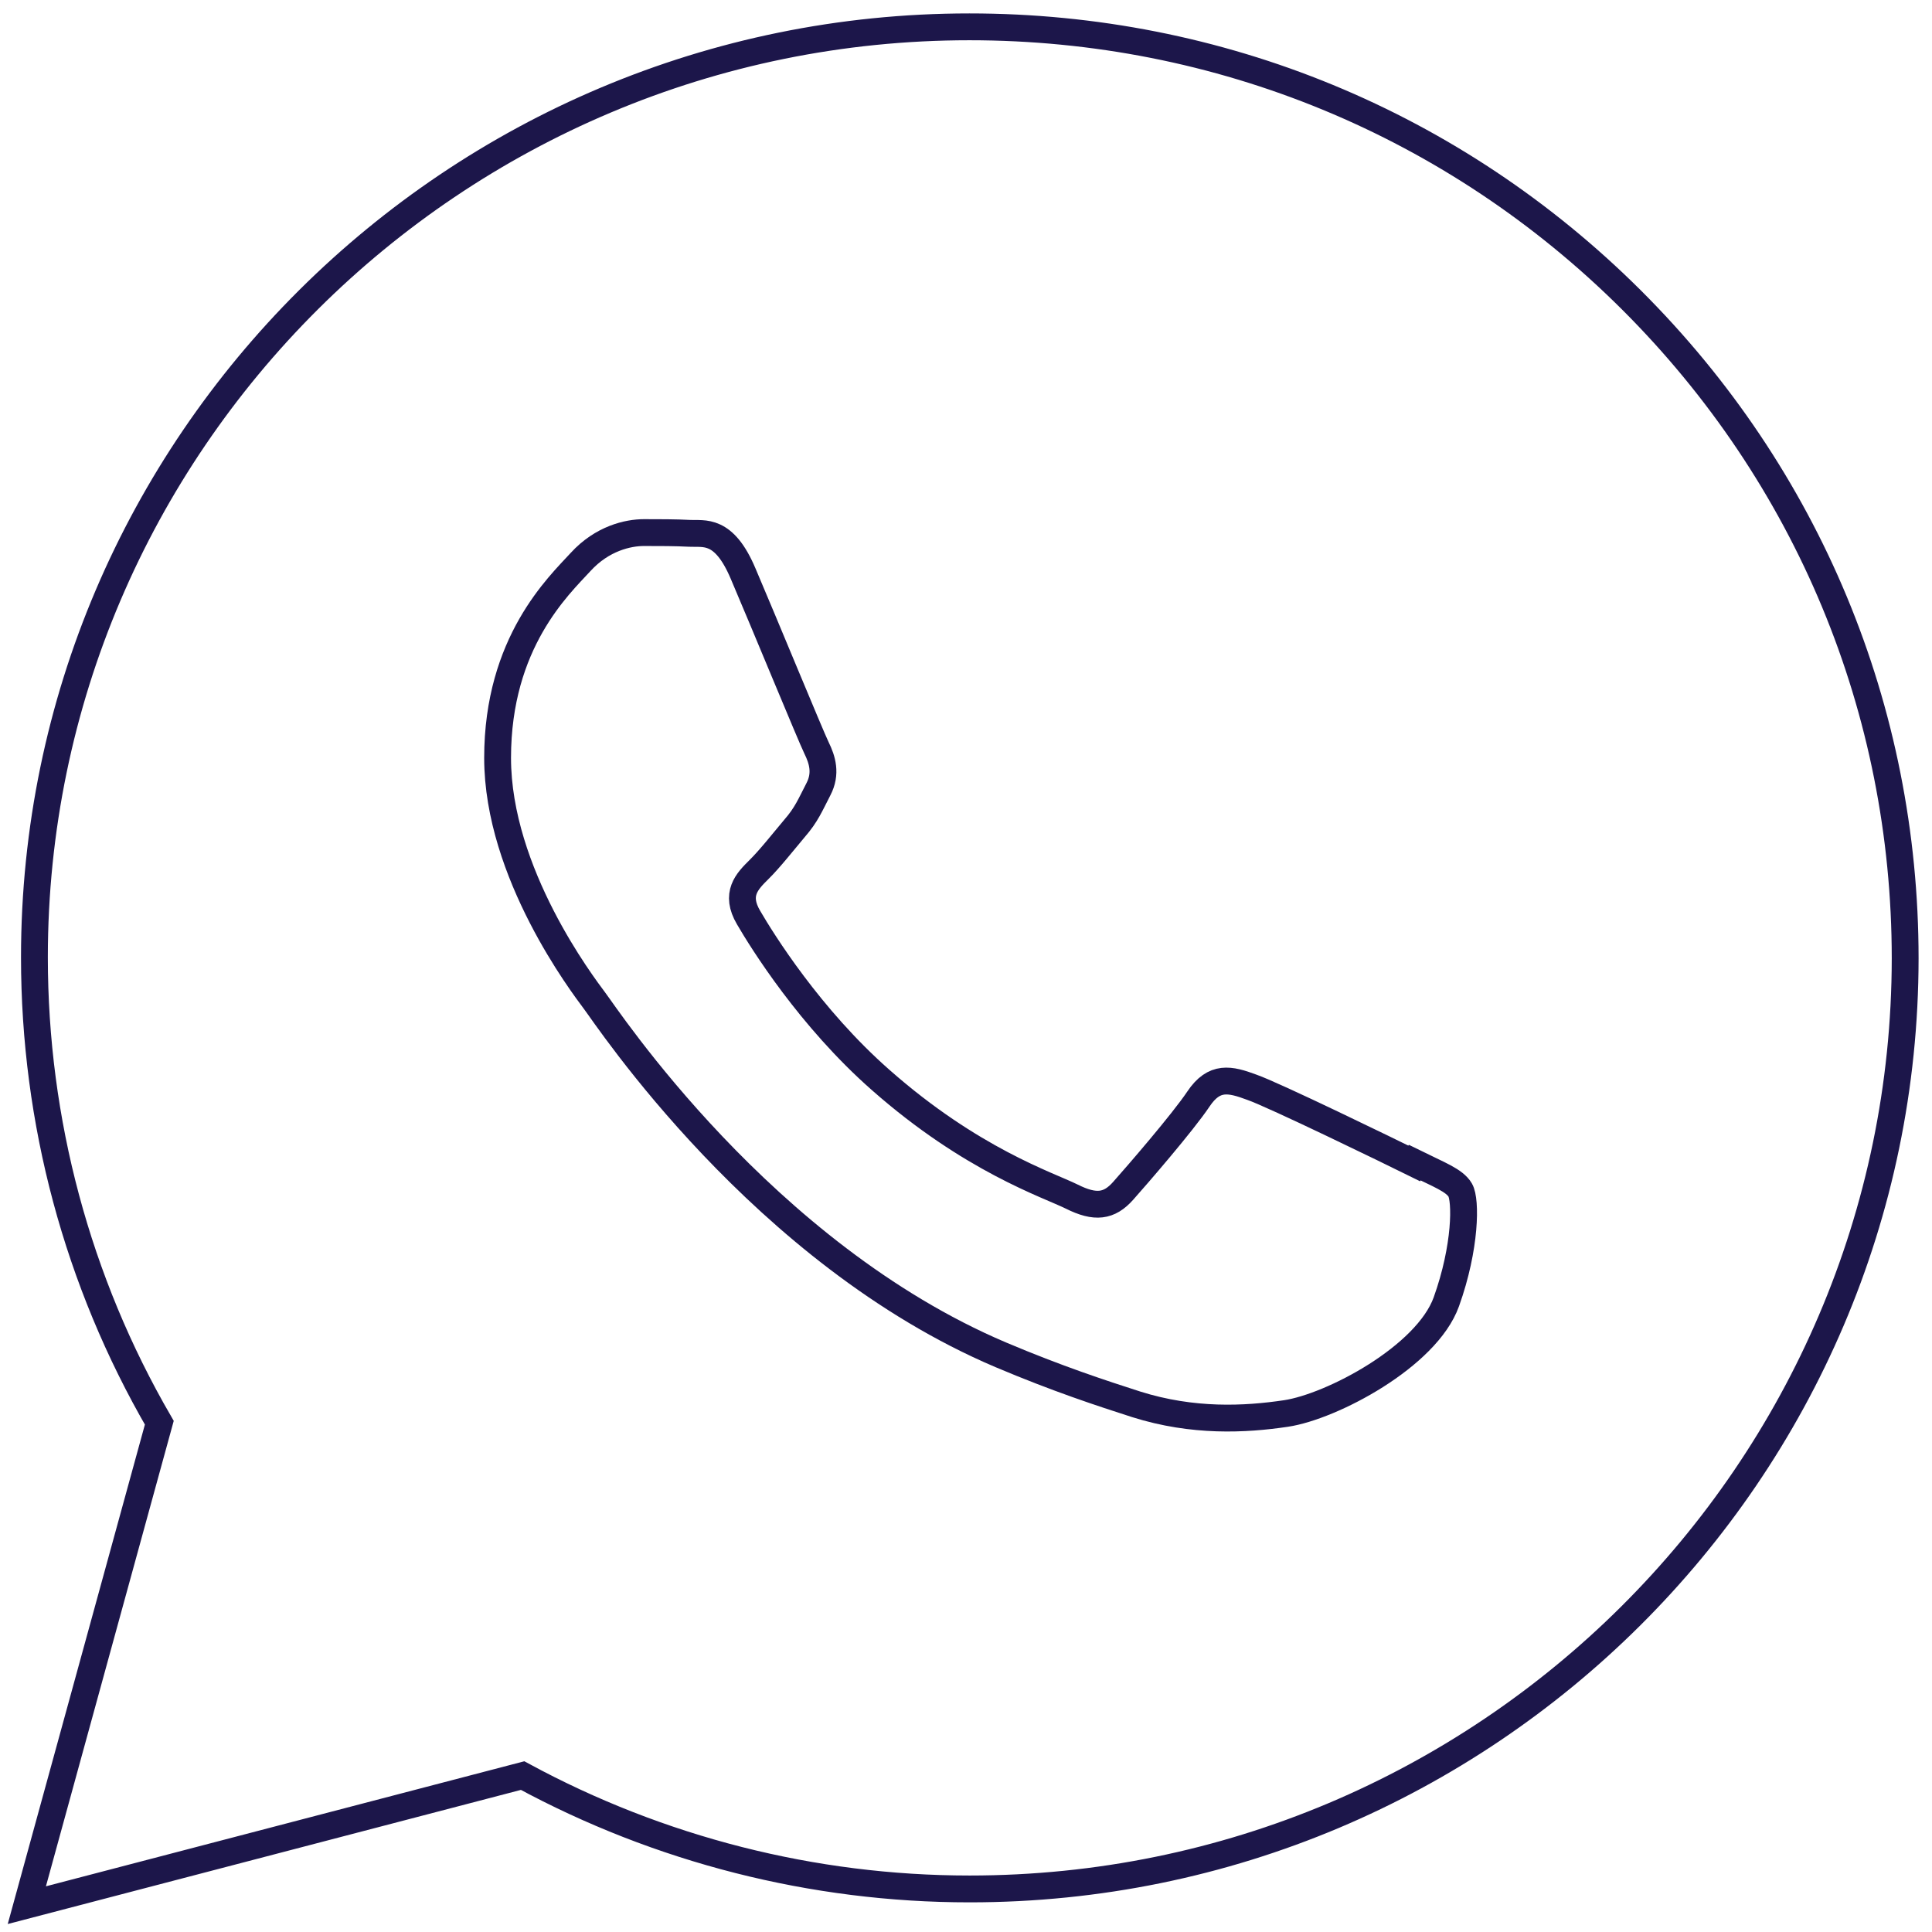
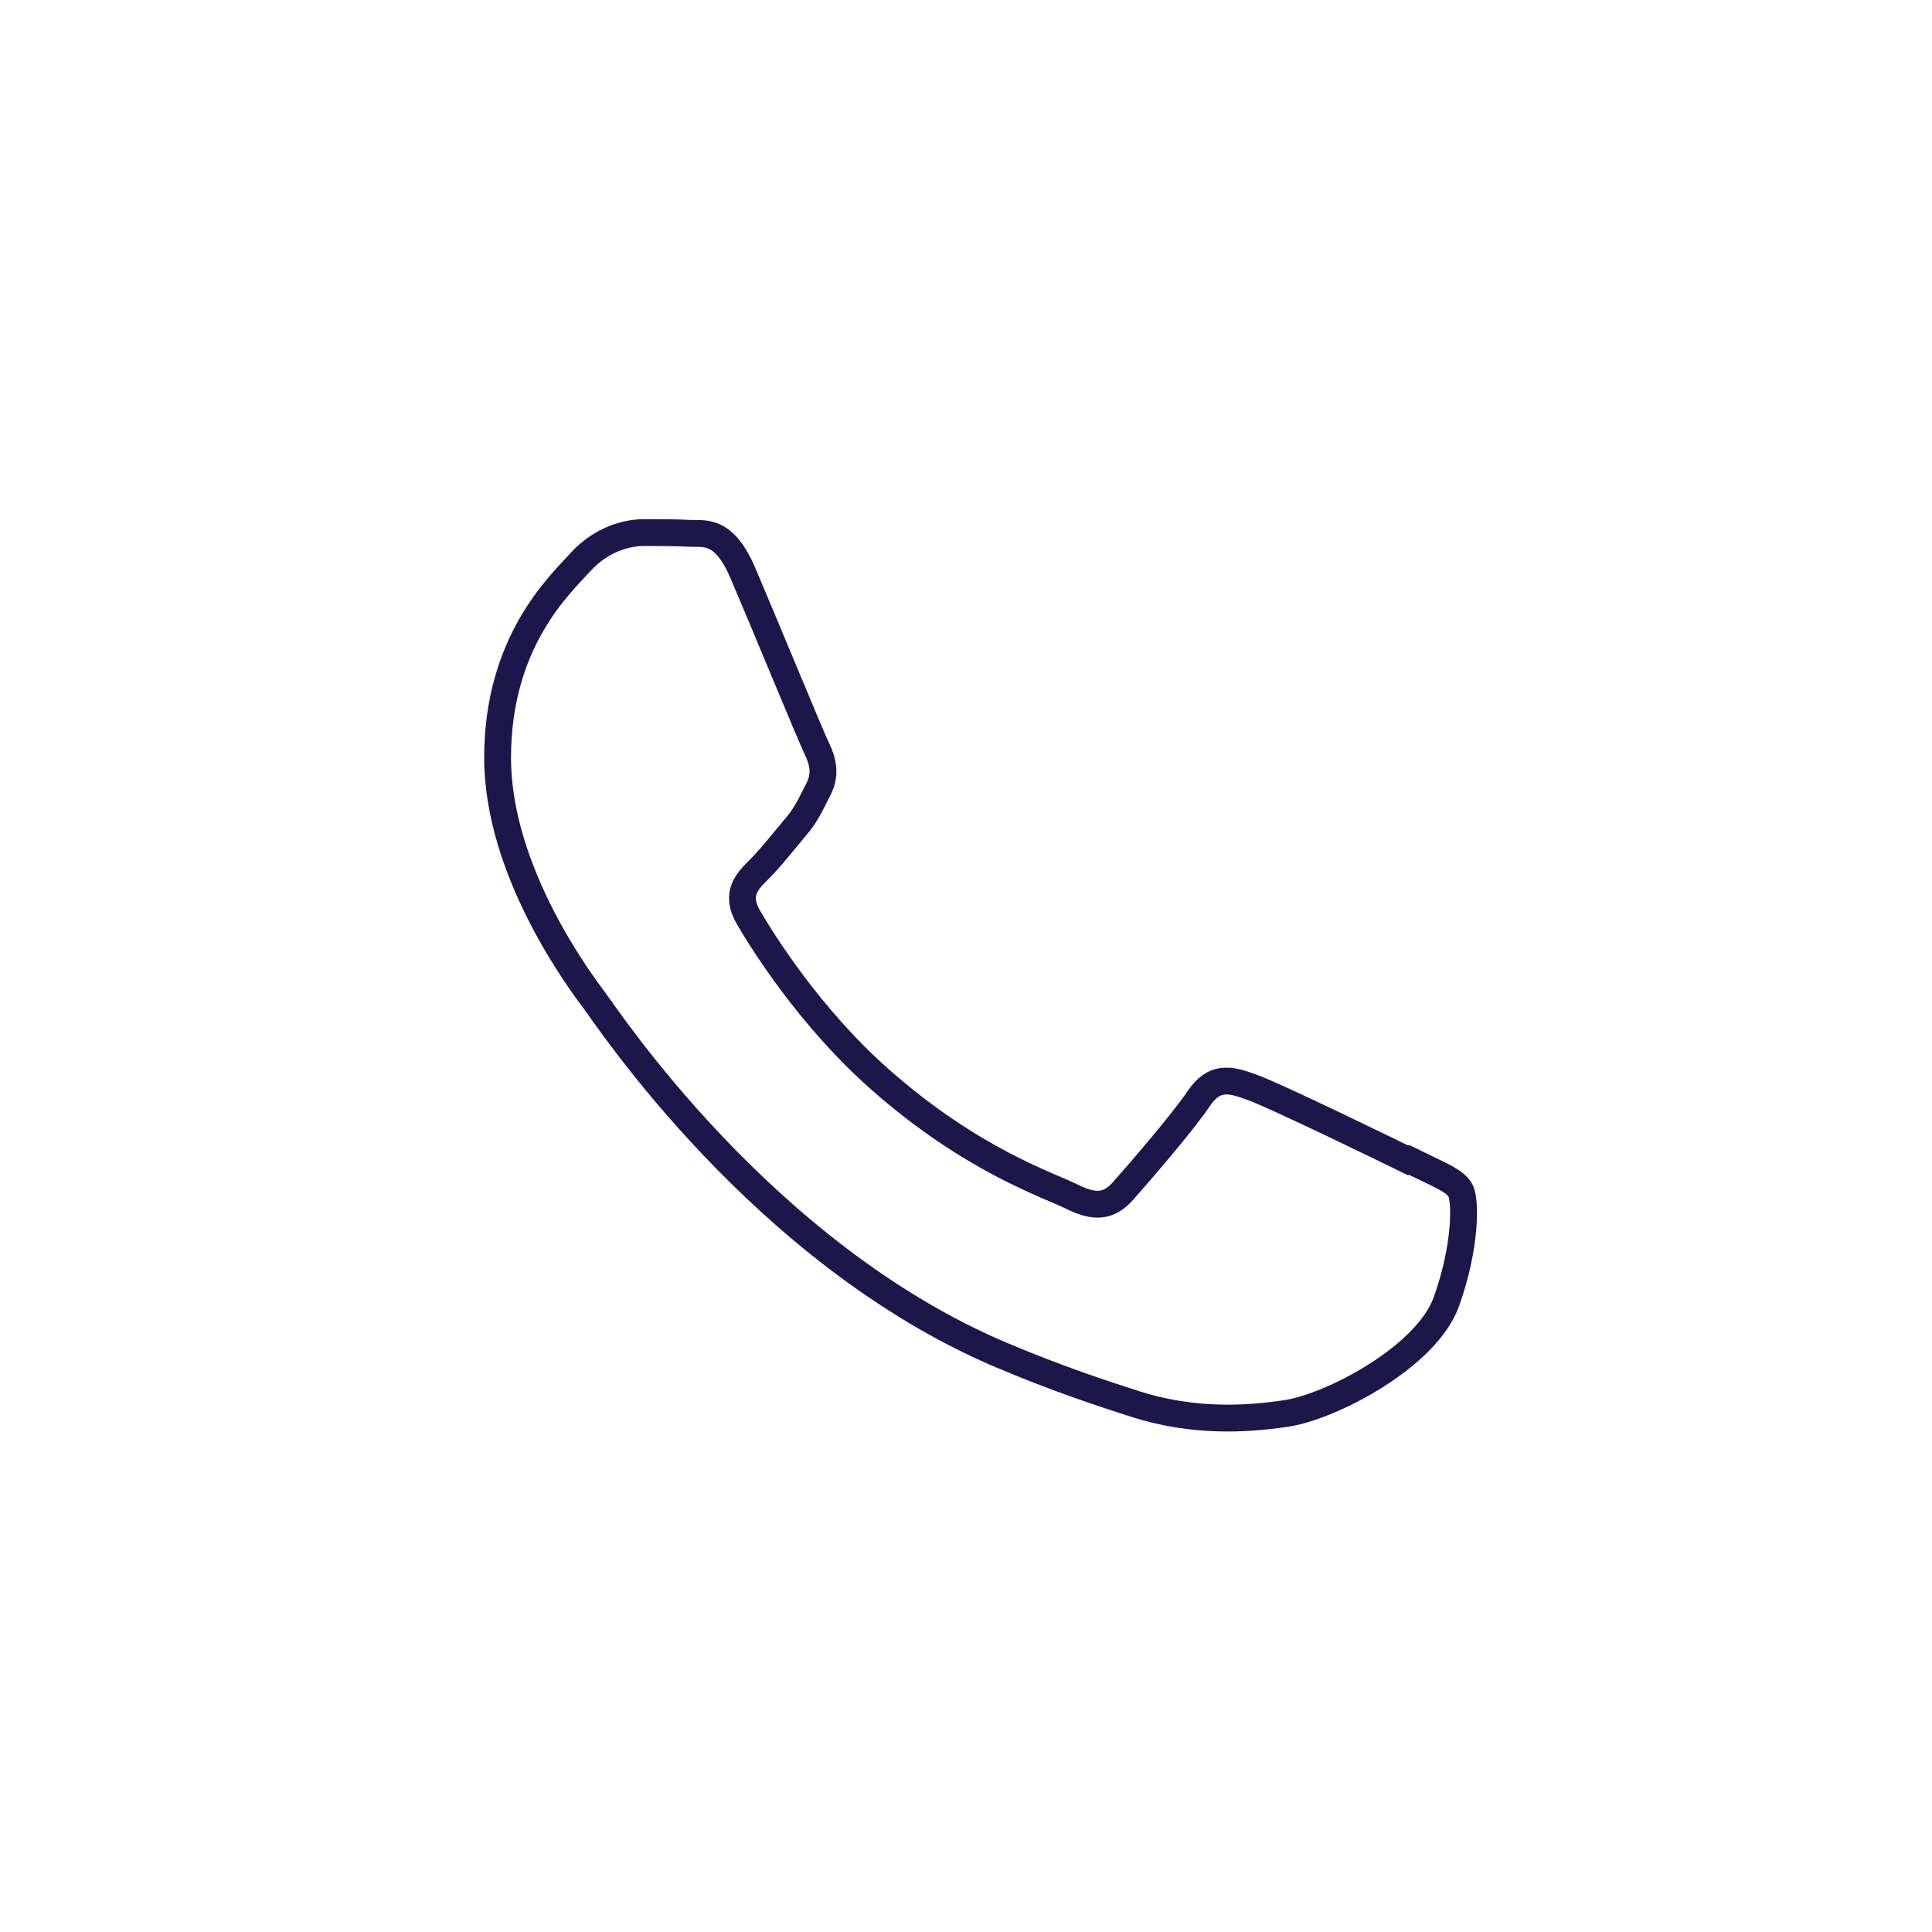
<svg xmlns="http://www.w3.org/2000/svg" width="72" height="72" viewBox="0 0 72 72" fill="none">
-   <path fill-rule="evenodd" clip-rule="evenodd" d="M60.786 11.165C54.207 4.618 45.45 1 36.127 1C16.916 1 1.283 16.557 1.283 35.676C1.283 41.786 2.882 47.756 5.937 53.021L1 71L19.476 66.171C24.569 68.93 30.299 70.395 36.127 70.395H36.142C55.353 70.395 70.986 54.837 71 35.718C71 26.454 67.378 17.74 60.8 11.179L60.786 11.165Z" stroke="#1C164A" stroke-miterlimit="10" />
-   <path fill-rule="evenodd" clip-rule="evenodd" d="M52.706 43.358C51.814 42.917 47.468 40.801 46.648 40.517C45.842 40.218 45.252 40.076 44.662 40.957C44.072 41.838 42.374 43.798 41.856 44.38C41.338 44.963 40.82 45.034 39.942 44.594C39.05 44.153 36.2 43.23 32.819 40.247C30.185 37.931 28.401 35.062 27.897 34.195C27.379 33.315 27.84 32.846 28.286 32.405C28.689 32.008 29.178 31.383 29.61 30.871C30.056 30.36 30.2 29.991 30.502 29.408C30.804 28.826 30.646 28.314 30.43 27.874C30.214 27.434 28.444 23.129 27.696 21.382C26.976 19.677 26.242 19.905 25.696 19.876C25.178 19.848 24.588 19.848 23.998 19.848C23.408 19.848 22.444 20.061 21.638 20.942C20.832 21.822 18.544 23.939 18.544 28.243C18.544 32.547 21.724 36.71 22.156 37.292C22.602 37.874 28.401 46.71 37.294 50.489C39.41 51.384 41.064 51.924 42.345 52.336C44.461 53.003 46.403 52.904 47.929 52.676C49.627 52.421 53.167 50.56 53.901 48.514C54.634 46.469 54.634 44.721 54.419 44.352C54.203 43.983 53.613 43.77 52.721 43.329L52.706 43.358Z" stroke="#1C164A" stroke-miterlimit="10" />
+   <path fill-rule="evenodd" clip-rule="evenodd" d="M52.706 43.358C51.814 42.917 47.468 40.801 46.648 40.517C45.842 40.218 45.252 40.076 44.662 40.957C44.072 41.838 42.374 43.798 41.856 44.38C41.338 44.963 40.82 45.034 39.942 44.594C39.05 44.153 36.2 43.23 32.819 40.247C30.185 37.931 28.401 35.062 27.897 34.195C27.379 33.315 27.84 32.846 28.286 32.405C28.689 32.008 29.178 31.383 29.61 30.871C30.056 30.36 30.2 29.991 30.502 29.408C30.804 28.826 30.646 28.314 30.43 27.874C30.214 27.434 28.444 23.129 27.696 21.382C26.976 19.677 26.242 19.905 25.696 19.876C25.178 19.848 24.588 19.848 23.998 19.848C23.408 19.848 22.444 20.061 21.638 20.942C20.832 21.822 18.544 23.939 18.544 28.243C18.544 32.547 21.724 36.71 22.156 37.292C22.602 37.874 28.401 46.71 37.294 50.489C39.41 51.384 41.064 51.924 42.345 52.336C44.461 53.003 46.403 52.904 47.929 52.676C49.627 52.421 53.167 50.56 53.901 48.514C54.634 46.469 54.634 44.721 54.419 44.352C54.203 43.983 53.613 43.77 52.721 43.329L52.706 43.358" stroke="#1C164A" stroke-miterlimit="10" />
</svg>